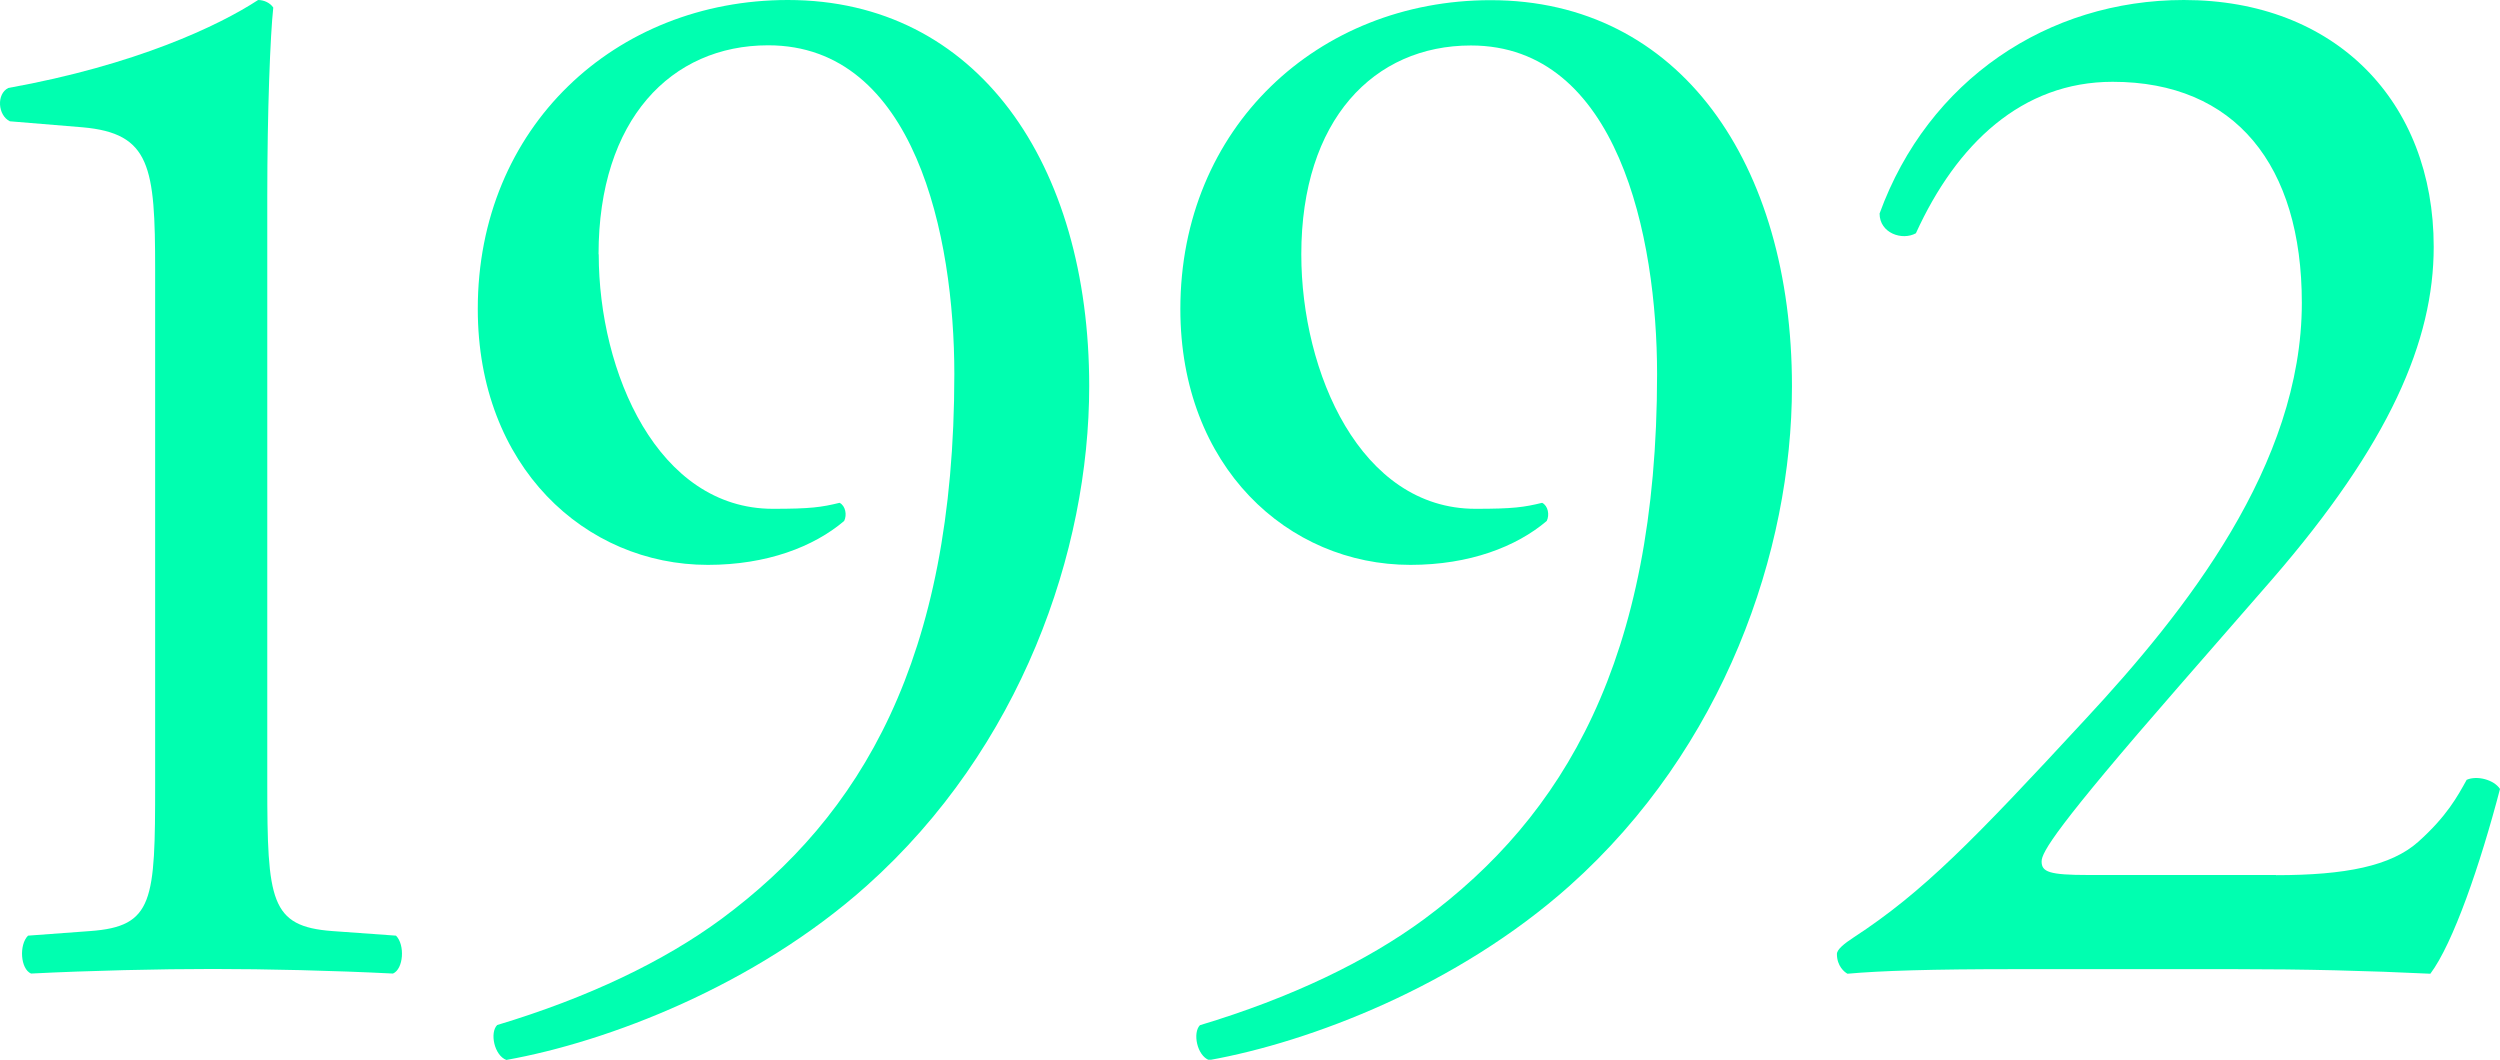
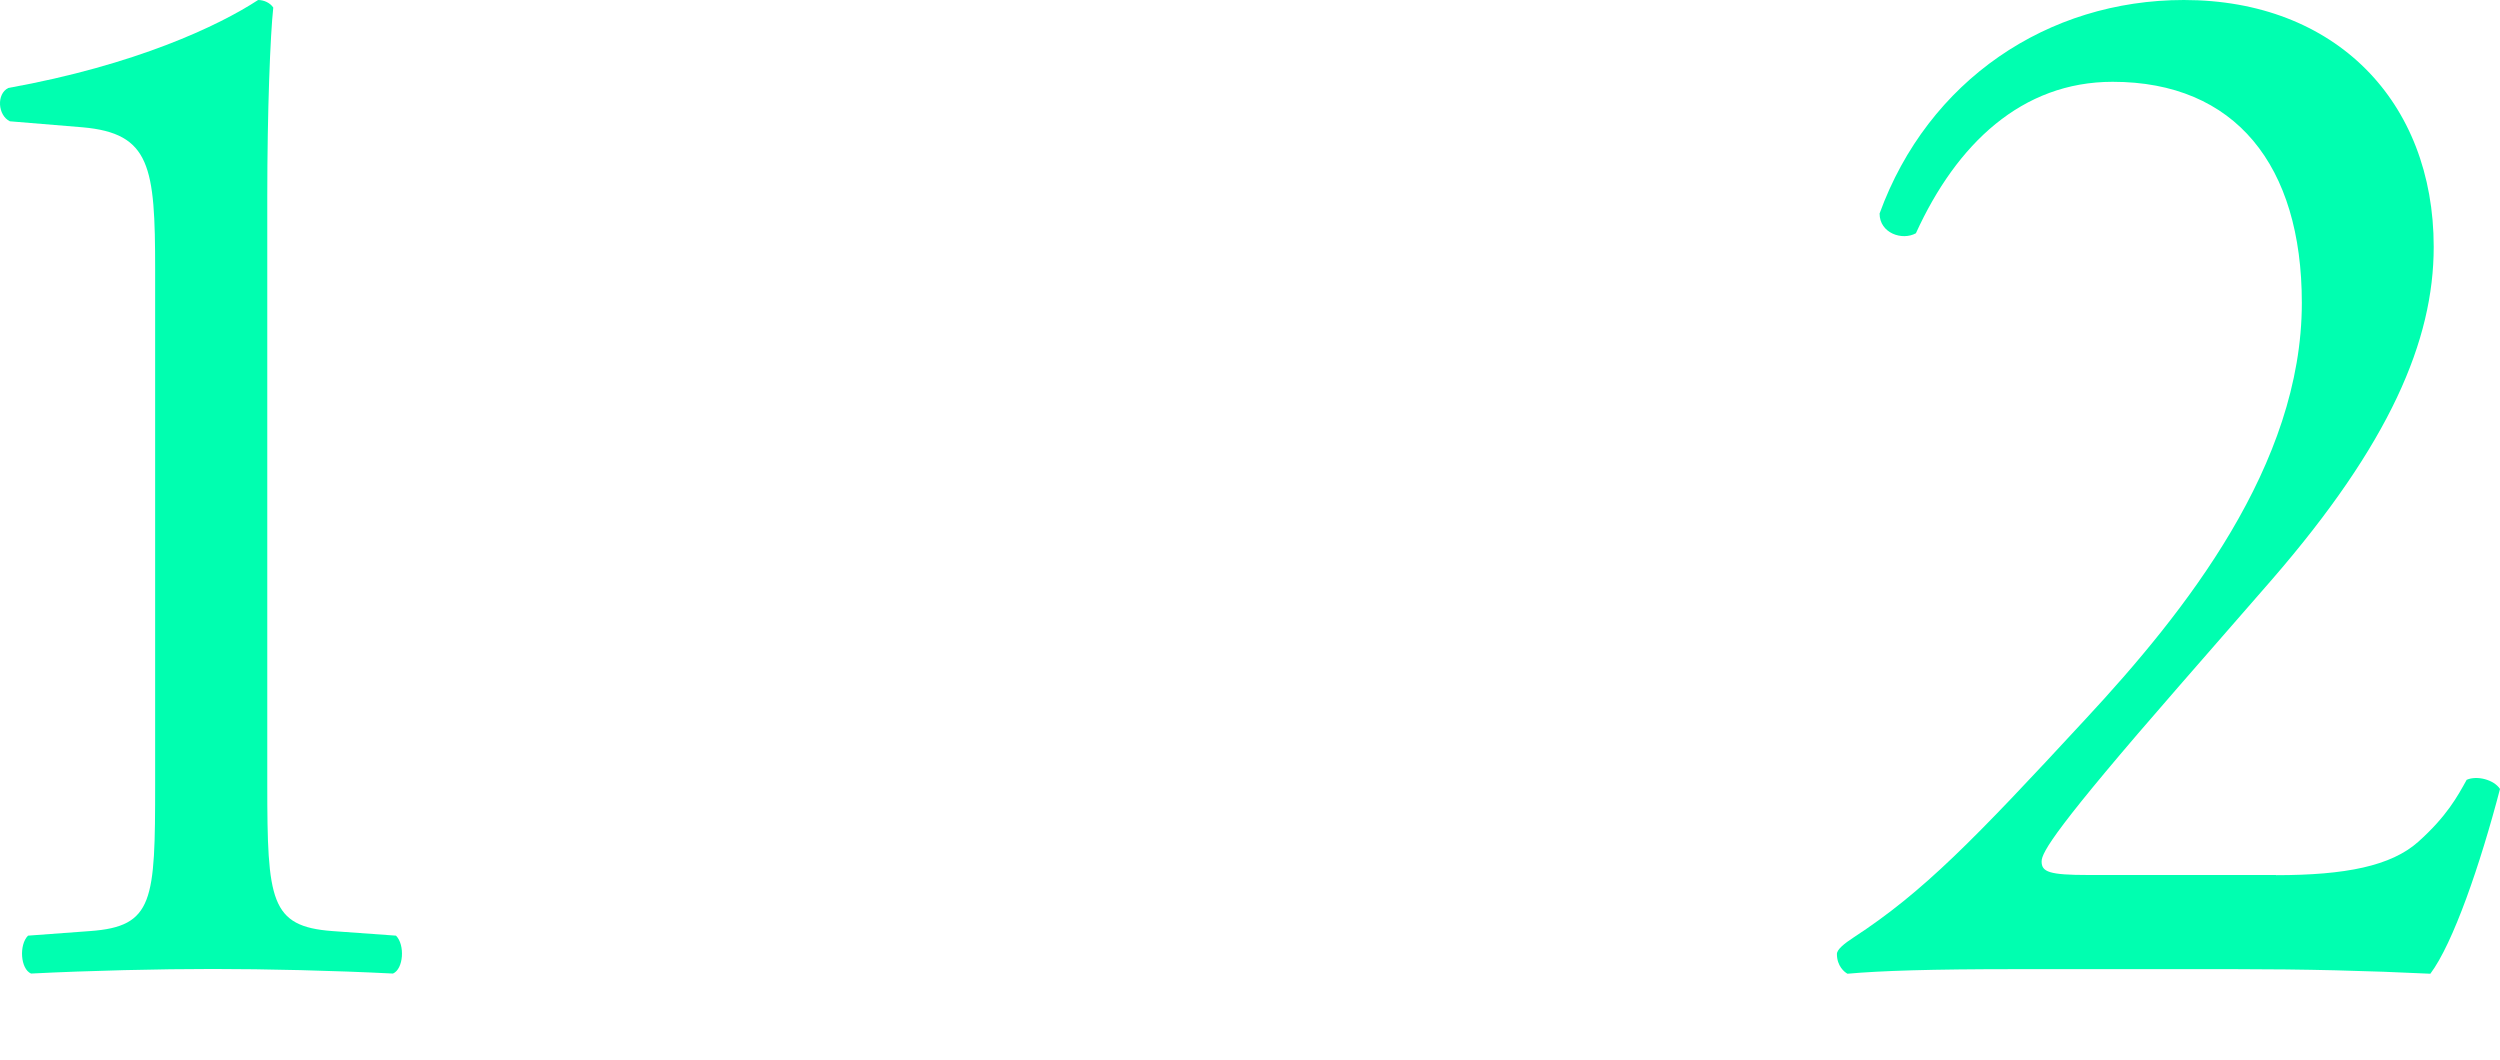
<svg xmlns="http://www.w3.org/2000/svg" id="_レイヤー_2" viewBox="0 0 141.8 60.11">
  <defs>
    <style>.cls-1{fill:#00ffb0;stroke-width:0px;}</style>
  </defs>
  <g id="A-2">
    <path class="cls-1" d="M8.8,15.29c0-5.84-.26-7.73-4.12-8.07l-4.12-.34c-.69-.34-.77-1.55-.09-1.89C7.69,3.69,12.41,1.46,14.64,0c.34,0,.69.17.86.43-.17,1.55-.34,5.84-.34,10.73v33.32c0,6.61.17,8.07,3.69,8.33l3.61.26c.52.52.43,1.89-.17,2.15-3.35-.17-7.21-.26-10.22-.26s-6.96.09-10.31.26c-.6-.26-.69-1.63-.17-2.15l3.52-.26c3.61-.26,3.69-1.72,3.69-8.33V15.29Z" />
-     <path class="cls-1" d="M33.96,14.43c0,6.7,3.35,14.43,9.88,14.43,2.15,0,2.75-.09,3.78-.34.34.17.43.69.26,1.03-1.72,1.46-4.38,2.49-7.73,2.49-6.96,0-13.05-5.58-13.05-14.51C27.09,7.21,34.9,0,44.69,0c10.73,0,17.09,9.27,17.09,21.9,0,9.36-3.87,20.52-12.62,28.34-6.35,5.67-14.68,8.85-20.44,9.88-.69-.26-.95-1.55-.52-1.98,5.15-1.55,9.45-3.61,12.71-6.01,7.9-5.84,13.22-14.68,13.22-30.92,0-7.81-2.23-18.64-10.56-18.64-5.5,0-9.62,4.21-9.62,11.85Z" />
-     <path class="cls-1" d="M73.81,14.43c0,6.7,3.35,14.43,9.88,14.43,2.15,0,2.75-.09,3.78-.34.34.17.43.69.26,1.03-1.72,1.46-4.38,2.49-7.73,2.49-6.96,0-13.05-5.58-13.05-14.51,0-10.3,7.81-17.52,17.6-17.52,10.73,0,17.09,9.27,17.09,21.9,0,9.36-3.86,20.52-12.62,28.34-6.36,5.67-14.69,8.85-20.44,9.88-.69-.26-.94-1.55-.52-1.98,5.15-1.55,9.45-3.61,12.71-6.01,7.9-5.84,13.22-14.68,13.22-30.92,0-7.81-2.23-18.64-10.56-18.64-5.5,0-9.62,4.21-9.62,11.85Z" />
    <path class="cls-1" d="M129.09,49.64c3.95,0,6.53-.52,8.07-1.89,1.63-1.46,2.23-2.58,2.75-3.52.6-.26,1.55,0,1.89.52-1.12,4.29-2.66,8.76-3.95,10.48-3.52-.17-7.13-.26-11.08-.26h-12.45c-4.81,0-7.64.09-9.53.26-.17-.09-.6-.43-.6-1.12,0-.26.43-.6.95-.94,3.95-2.58,6.79-5.5,13.14-12.37,5.67-6.1,12.28-14.43,12.28-23.62,0-7.81-3.78-12.54-10.73-12.54-5.15,0-8.85,3.52-11.16,8.59-.77.43-2.06,0-2.06-1.12,2.75-7.56,9.53-12.11,17.26-12.11,8.59,0,14.17,5.75,14.17,14,0,5.32-2.49,11.16-9.19,18.89l-5.24,6.01c-7.04,8.07-7.81,9.45-7.81,9.96,0,.6.43.77,2.66.77h10.65Z" />
  </g>
</svg>